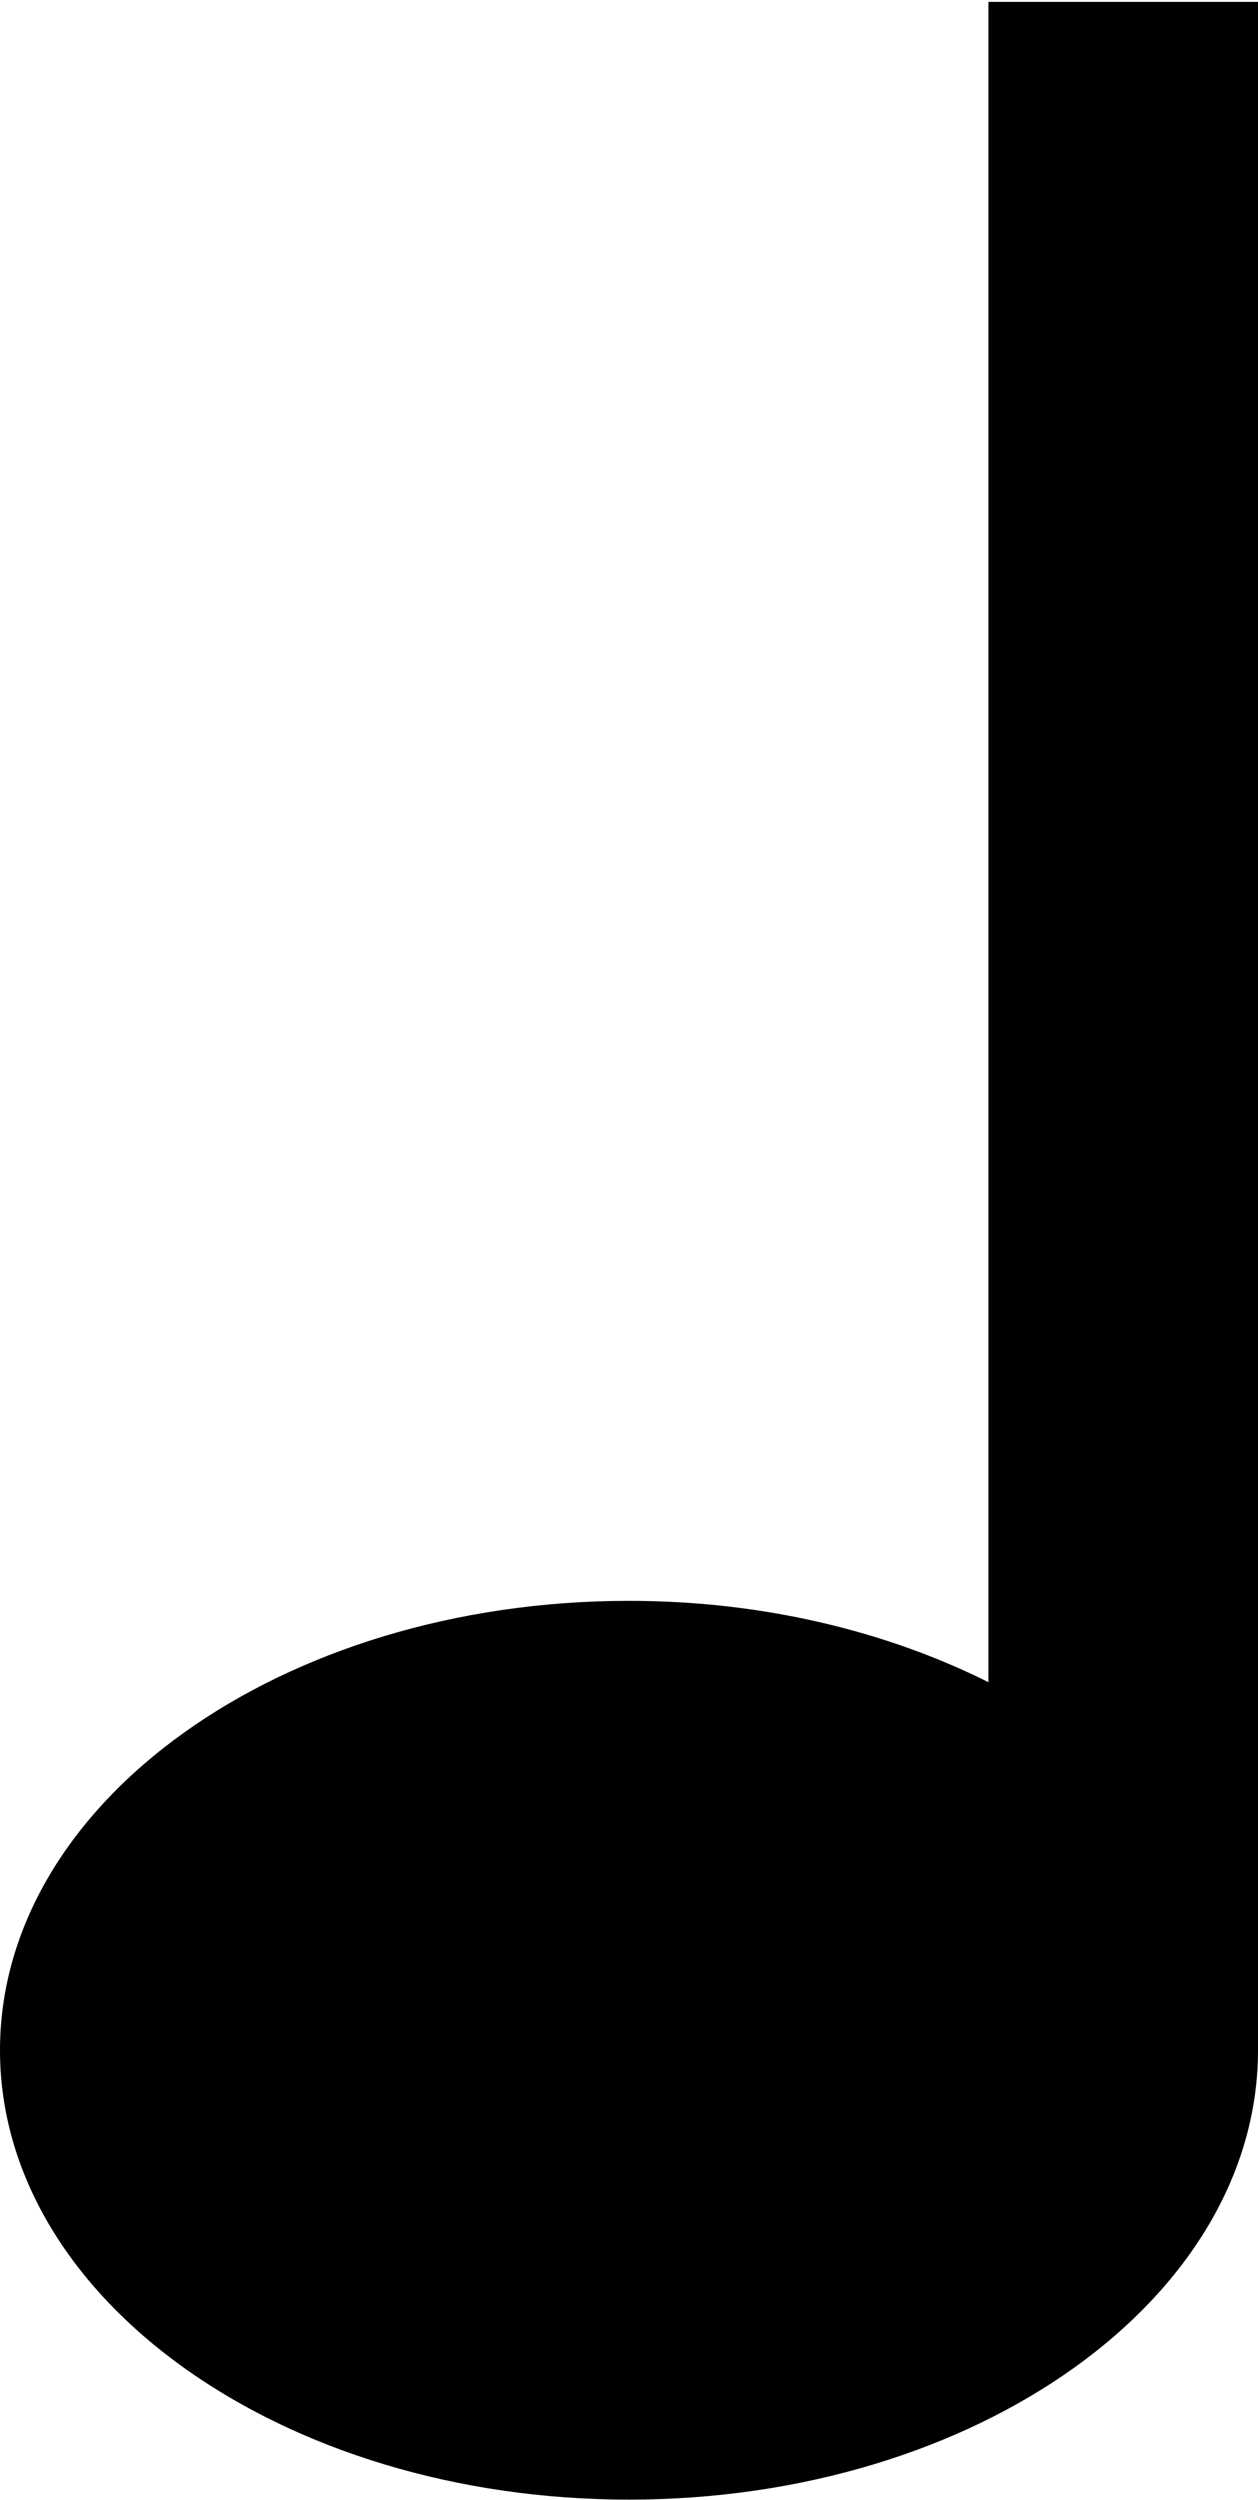
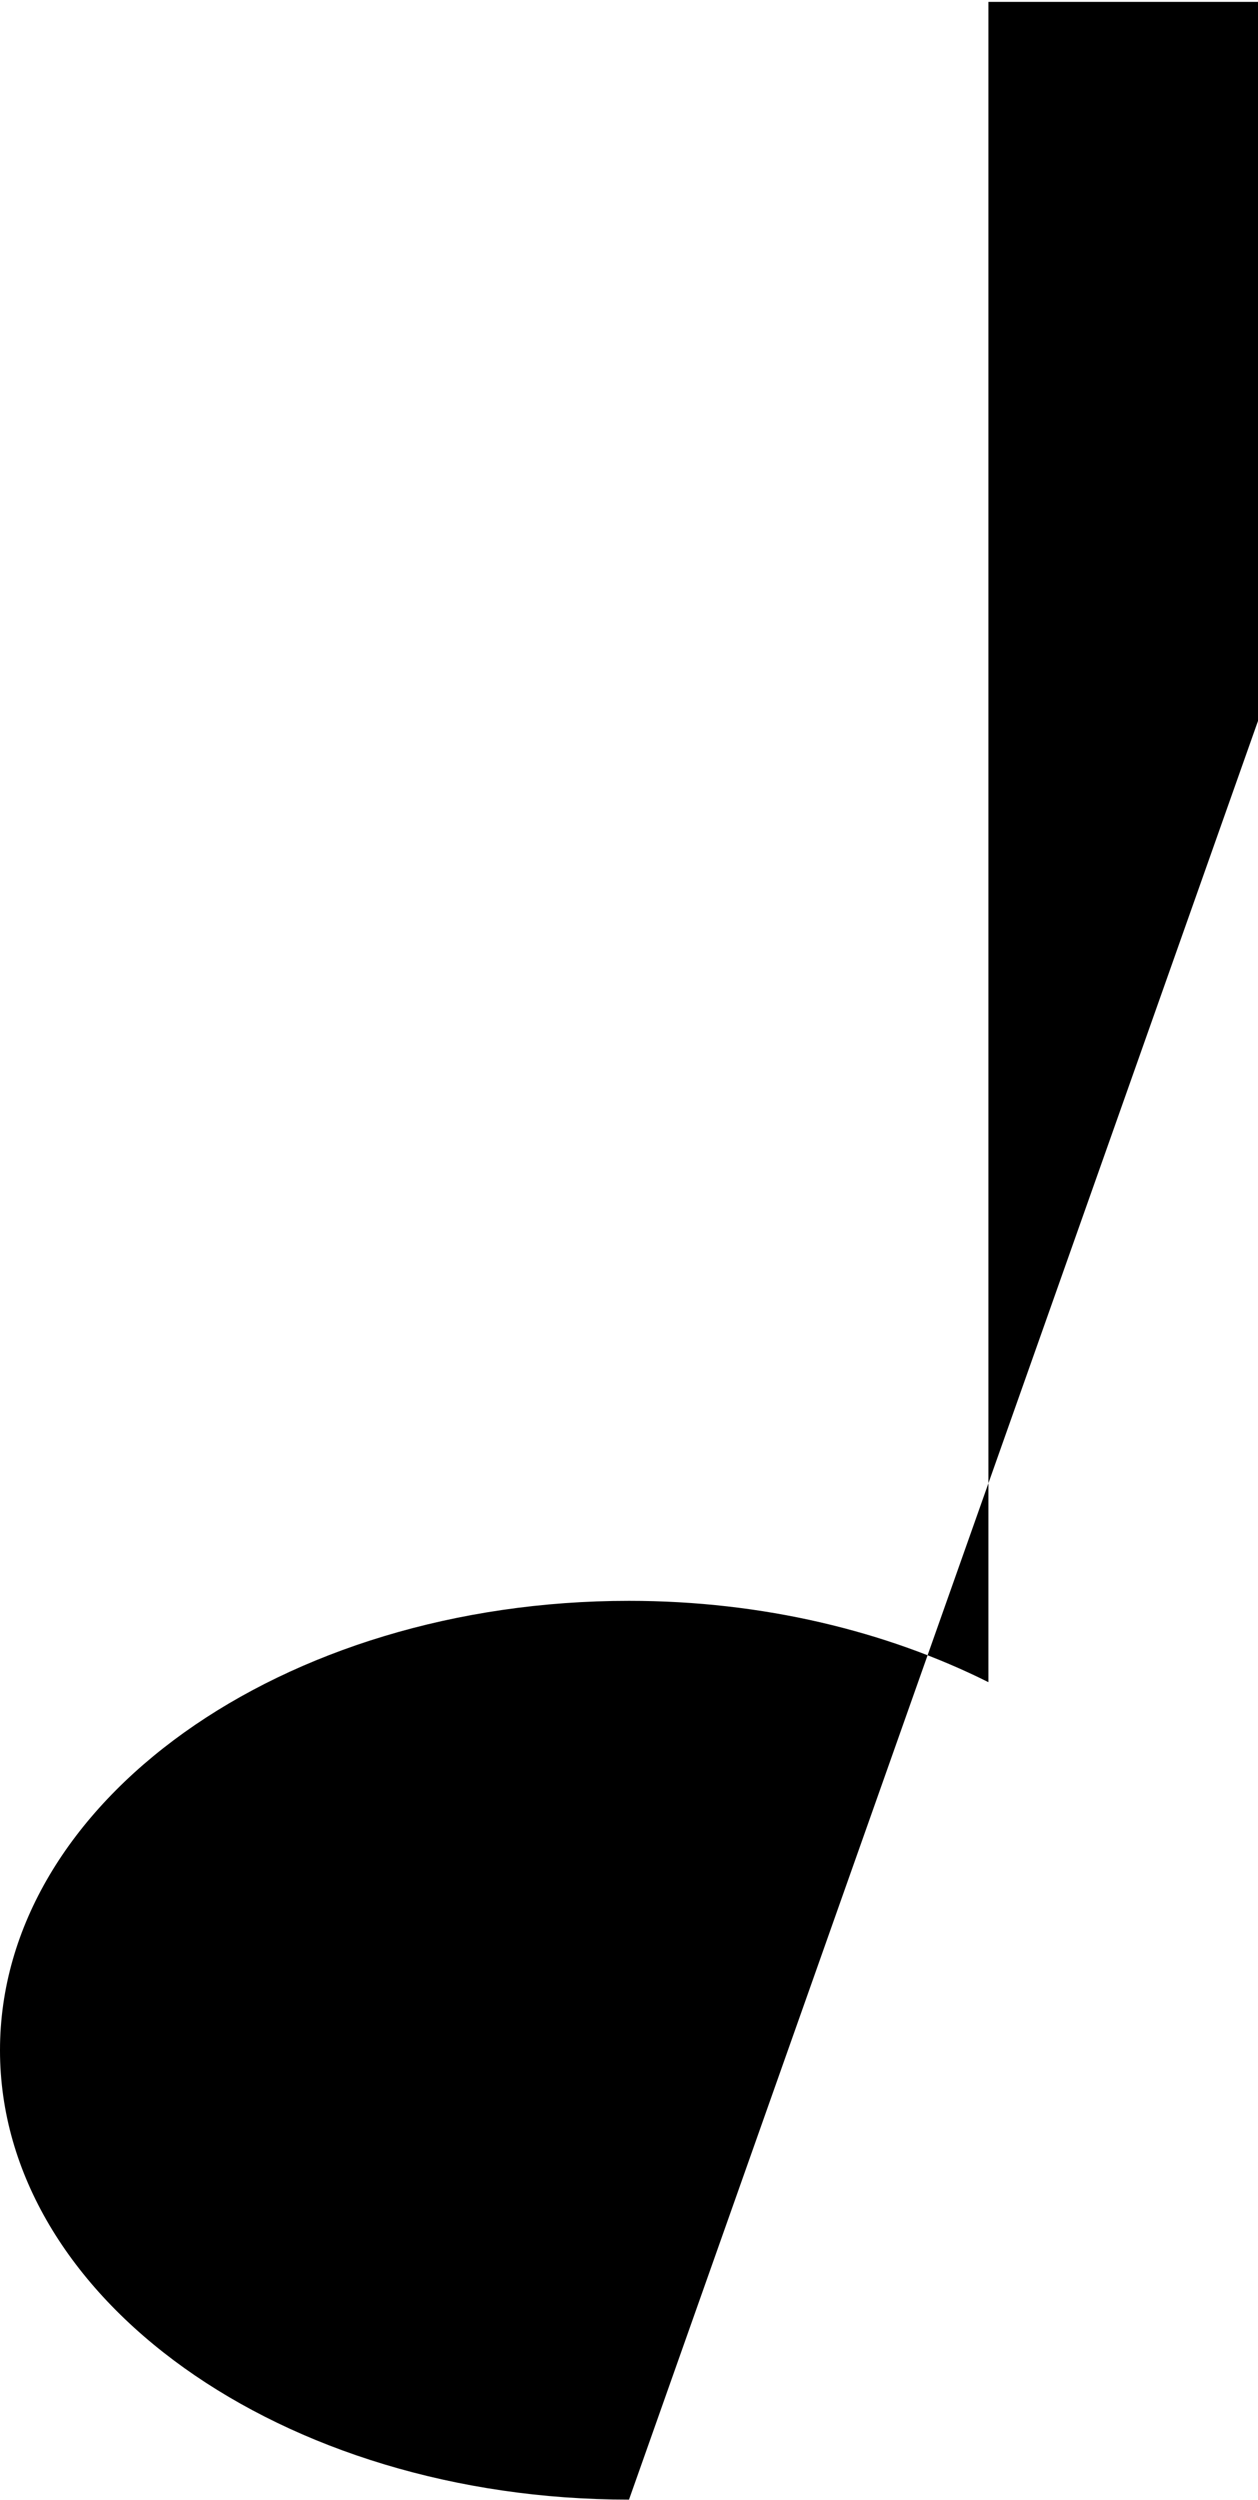
<svg xmlns="http://www.w3.org/2000/svg" width="224px" height="445px" viewBox="0 0 224 445" version="1.1">
  <title>note</title>
  <desc>Created with Sketch.</desc>
  <defs />
  <g id="Page-1" stroke="none" stroke-width="1" fill="none" fill-rule="evenodd">
    <g id="note" fill-rule="nonzero" fill="#000000">
-       <path d="M176,0.337 L176,299.457 C157.84,290.387 135.84,284.977 112,284.977 C50.14,284.977 0,320.797 0,364.977 C0,409.157 50.14,444.977 112,444.977 C173.86,444.977 224,409.157 224,364.977 L224,128.337 L224,0.337 L176,0.337 Z" id="Shape" />
+       <path d="M176,0.337 L176,299.457 C157.84,290.387 135.84,284.977 112,284.977 C50.14,284.977 0,320.797 0,364.977 C0,409.157 50.14,444.977 112,444.977 L224,128.337 L224,0.337 L176,0.337 Z" id="Shape" />
    </g>
  </g>
</svg>